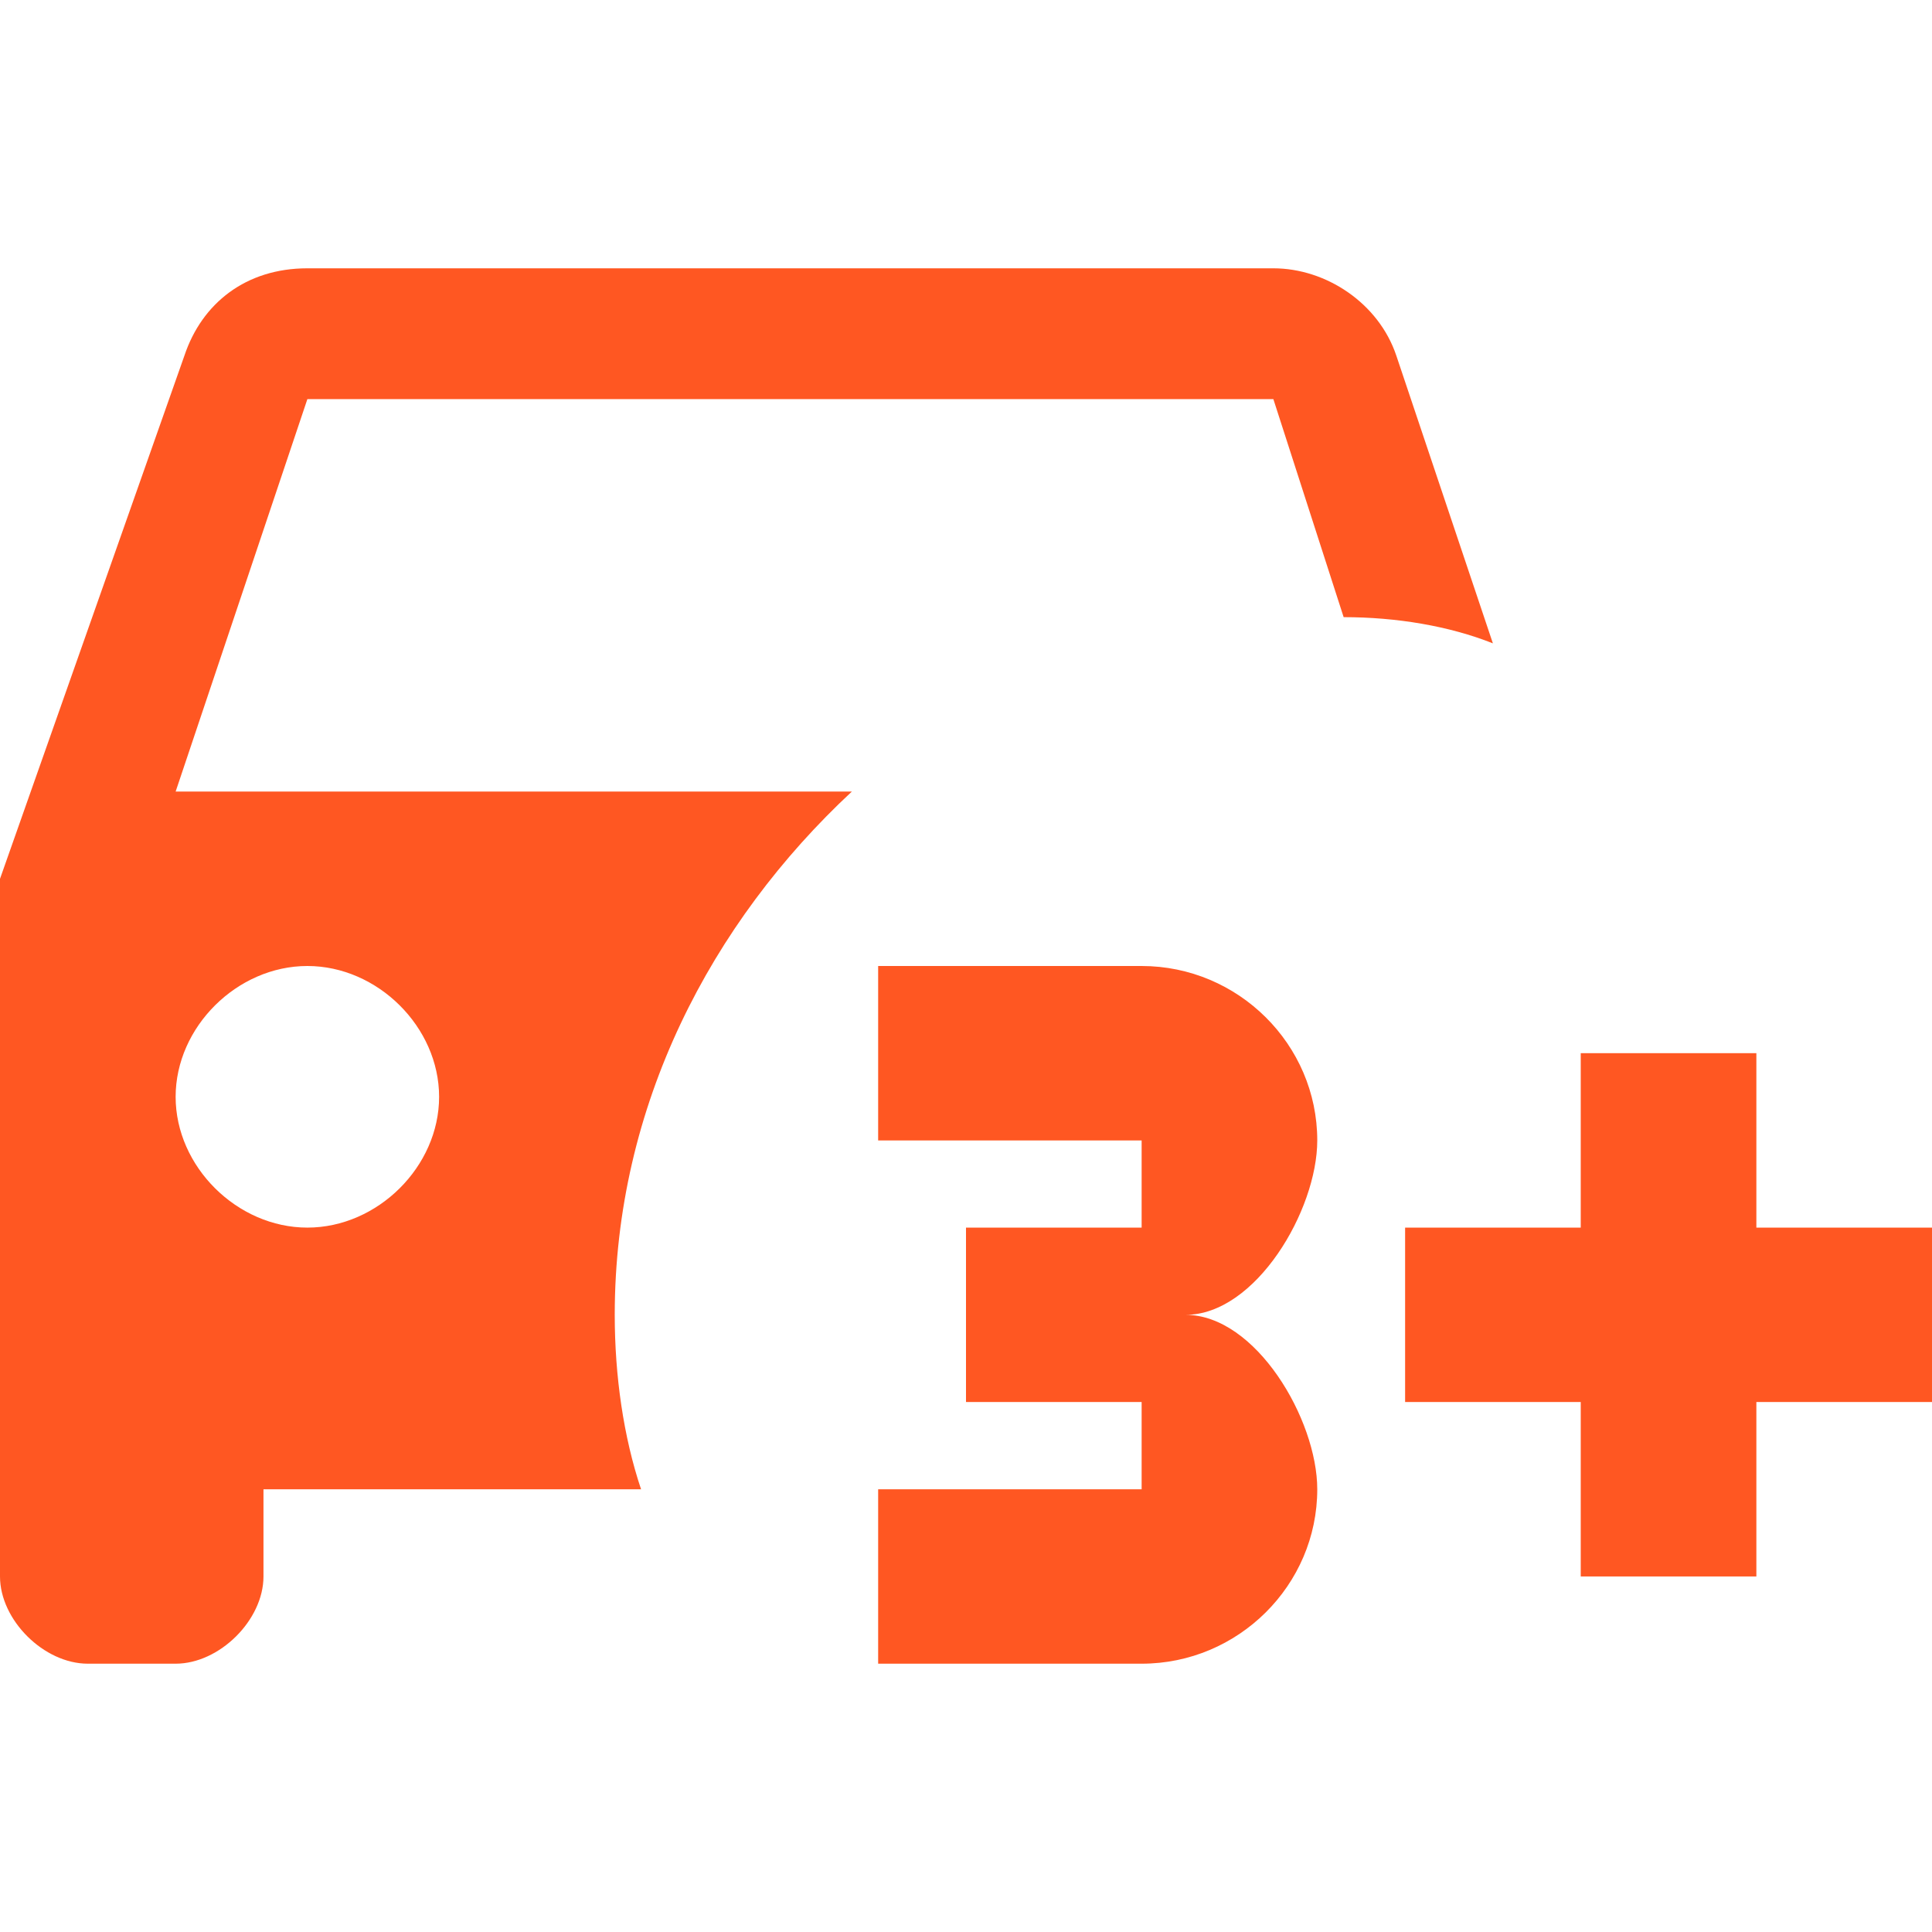
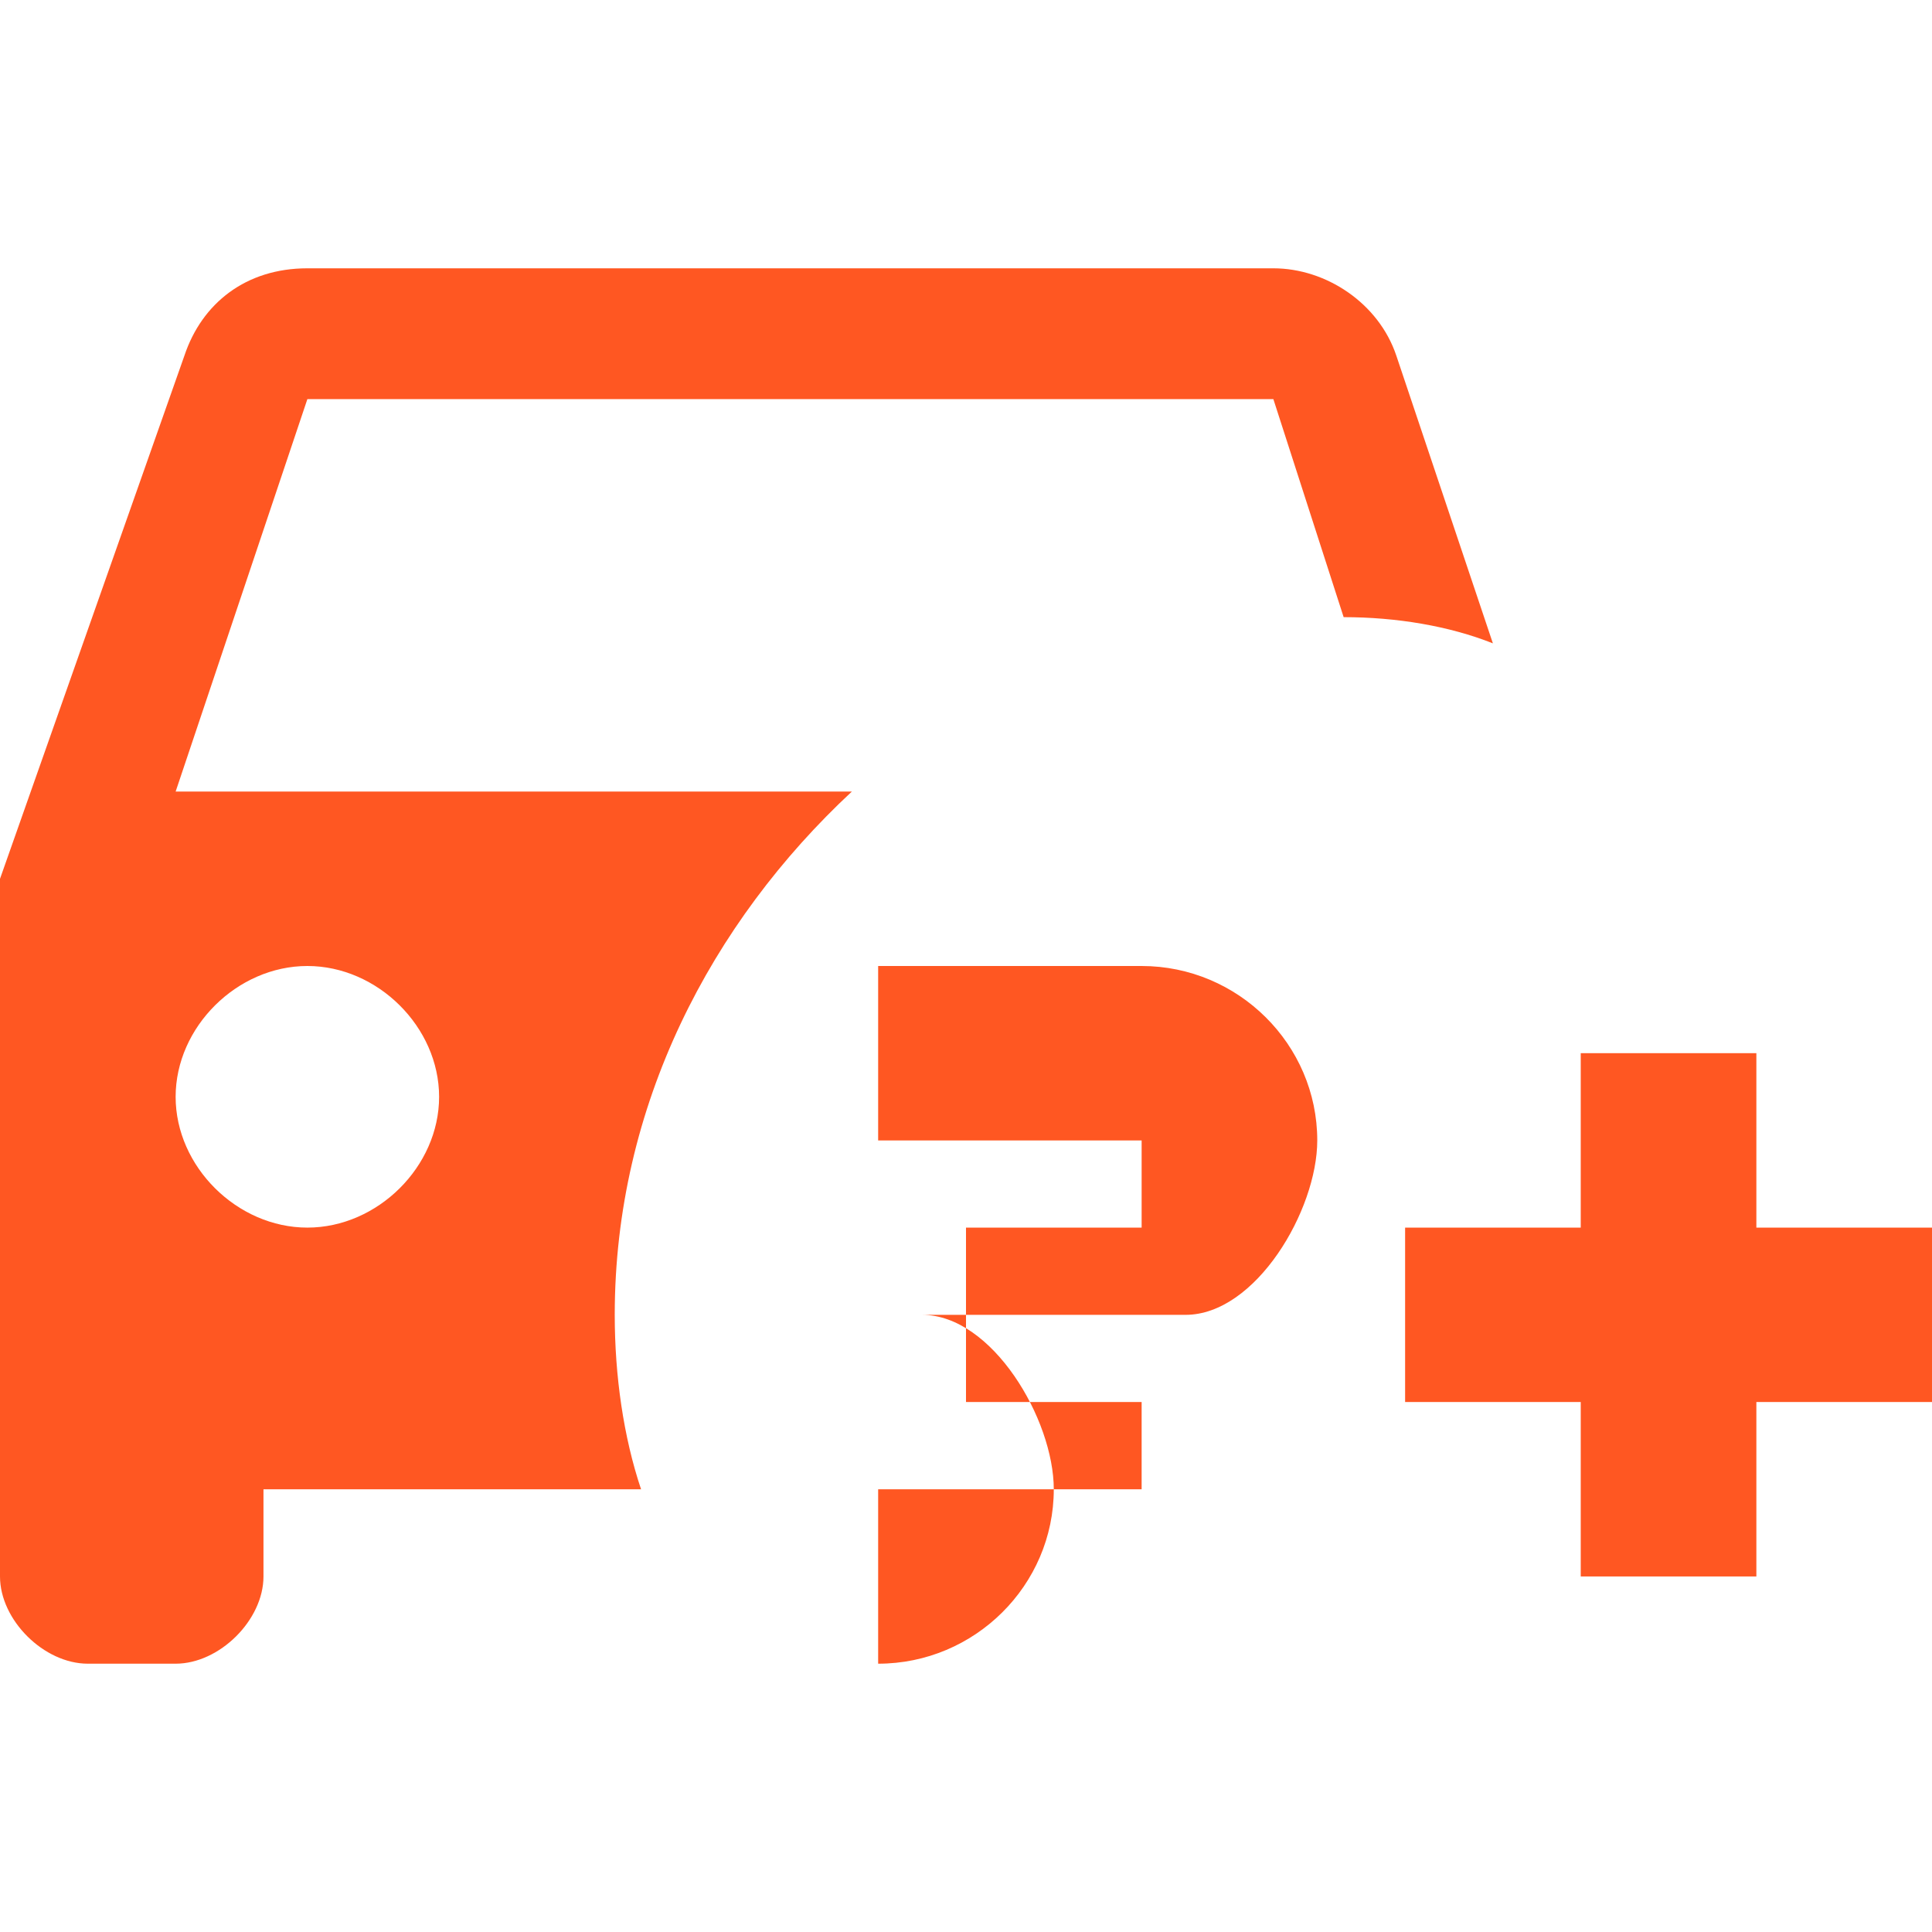
<svg xmlns="http://www.w3.org/2000/svg" width="100%" height="100%" viewBox="0 0 32 32" version="1.1" xml:space="preserve" style="fill-rule:evenodd;clip-rule:evenodd;stroke-linejoin:round;stroke-miterlimit:2;">
  <g>
    <g>
-       <path d="M23.127,5.889c-0.291,-0.867 -1.163,-1.445 -2.036,-1.445l-16,0c-1.018,0 -1.746,0.578 -2.036,1.445l-3.055,8.667l0,11.555c0,0.722 0.727,1.445 1.455,1.445l1.454,0c0.727,0 1.455,-0.723 1.455,-1.445l0,-1.444l6.254,0c-0.291,-0.867 -0.436,-1.878 -0.436,-2.889c0,-3.467 1.6,-6.5 3.927,-8.667l-11.2,0l2.182,-6.5l16,0l1.164,3.611c0.872,0 1.745,0.145 2.472,0.434l-1.6,-4.767m-18.036,10.111c1.164,0 2.182,1.011 2.182,2.167c0,1.155 -1.018,2.166 -2.182,2.166c-1.164,0 -2.182,-1.011 -2.182,-2.166c0,-1.156 1.018,-2.167 2.182,-2.167m26.909,7.222l-2.909,0l0,2.889l-2.909,0l0,-2.889l-2.909,0l0,-2.889l2.909,0l0,-2.889l2.909,0l0,2.889l2.909,0l0,2.889m-12.364,-1.444c1.164,0 2.182,-1.734 2.182,-2.889c0,-1.589 -1.309,-2.889 -2.909,-2.889l-4.364,0l0,2.889l4.364,0l0,1.444l-2.909,0l0,2.889l2.909,0l0,1.445l-4.364,0l0,2.889l4.364,0c1.6,0 2.909,-1.3 2.909,-2.889c0,-1.156 -1.018,-2.889 -2.182,-2.889Z" style="fill:#ff5722;fill-rule:nonzero;" />
+       <path d="M23.127,5.889c-0.291,-0.867 -1.163,-1.445 -2.036,-1.445l-16,0c-1.018,0 -1.746,0.578 -2.036,1.445l-3.055,8.667l0,11.555c0,0.722 0.727,1.445 1.455,1.445l1.454,0c0.727,0 1.455,-0.723 1.455,-1.445l0,-1.444l6.254,0c-0.291,-0.867 -0.436,-1.878 -0.436,-2.889c0,-3.467 1.6,-6.5 3.927,-8.667l-11.2,0l2.182,-6.5l16,0l1.164,3.611c0.872,0 1.745,0.145 2.472,0.434l-1.6,-4.767m-18.036,10.111c1.164,0 2.182,1.011 2.182,2.167c0,1.155 -1.018,2.166 -2.182,2.166c-1.164,0 -2.182,-1.011 -2.182,-2.166c0,-1.156 1.018,-2.167 2.182,-2.167m26.909,7.222l-2.909,0l0,2.889l-2.909,0l0,-2.889l-2.909,0l0,-2.889l2.909,0l0,-2.889l2.909,0l0,2.889l2.909,0l0,2.889m-12.364,-1.444c1.164,0 2.182,-1.734 2.182,-2.889c0,-1.589 -1.309,-2.889 -2.909,-2.889l-4.364,0l0,2.889l4.364,0l0,1.444l-2.909,0l0,2.889l2.909,0l0,1.445l-4.364,0l0,2.889c1.6,0 2.909,-1.3 2.909,-2.889c0,-1.156 -1.018,-2.889 -2.182,-2.889Z" style="fill:#ff5722;fill-rule:nonzero;" />
    </g>
  </g>
</svg>